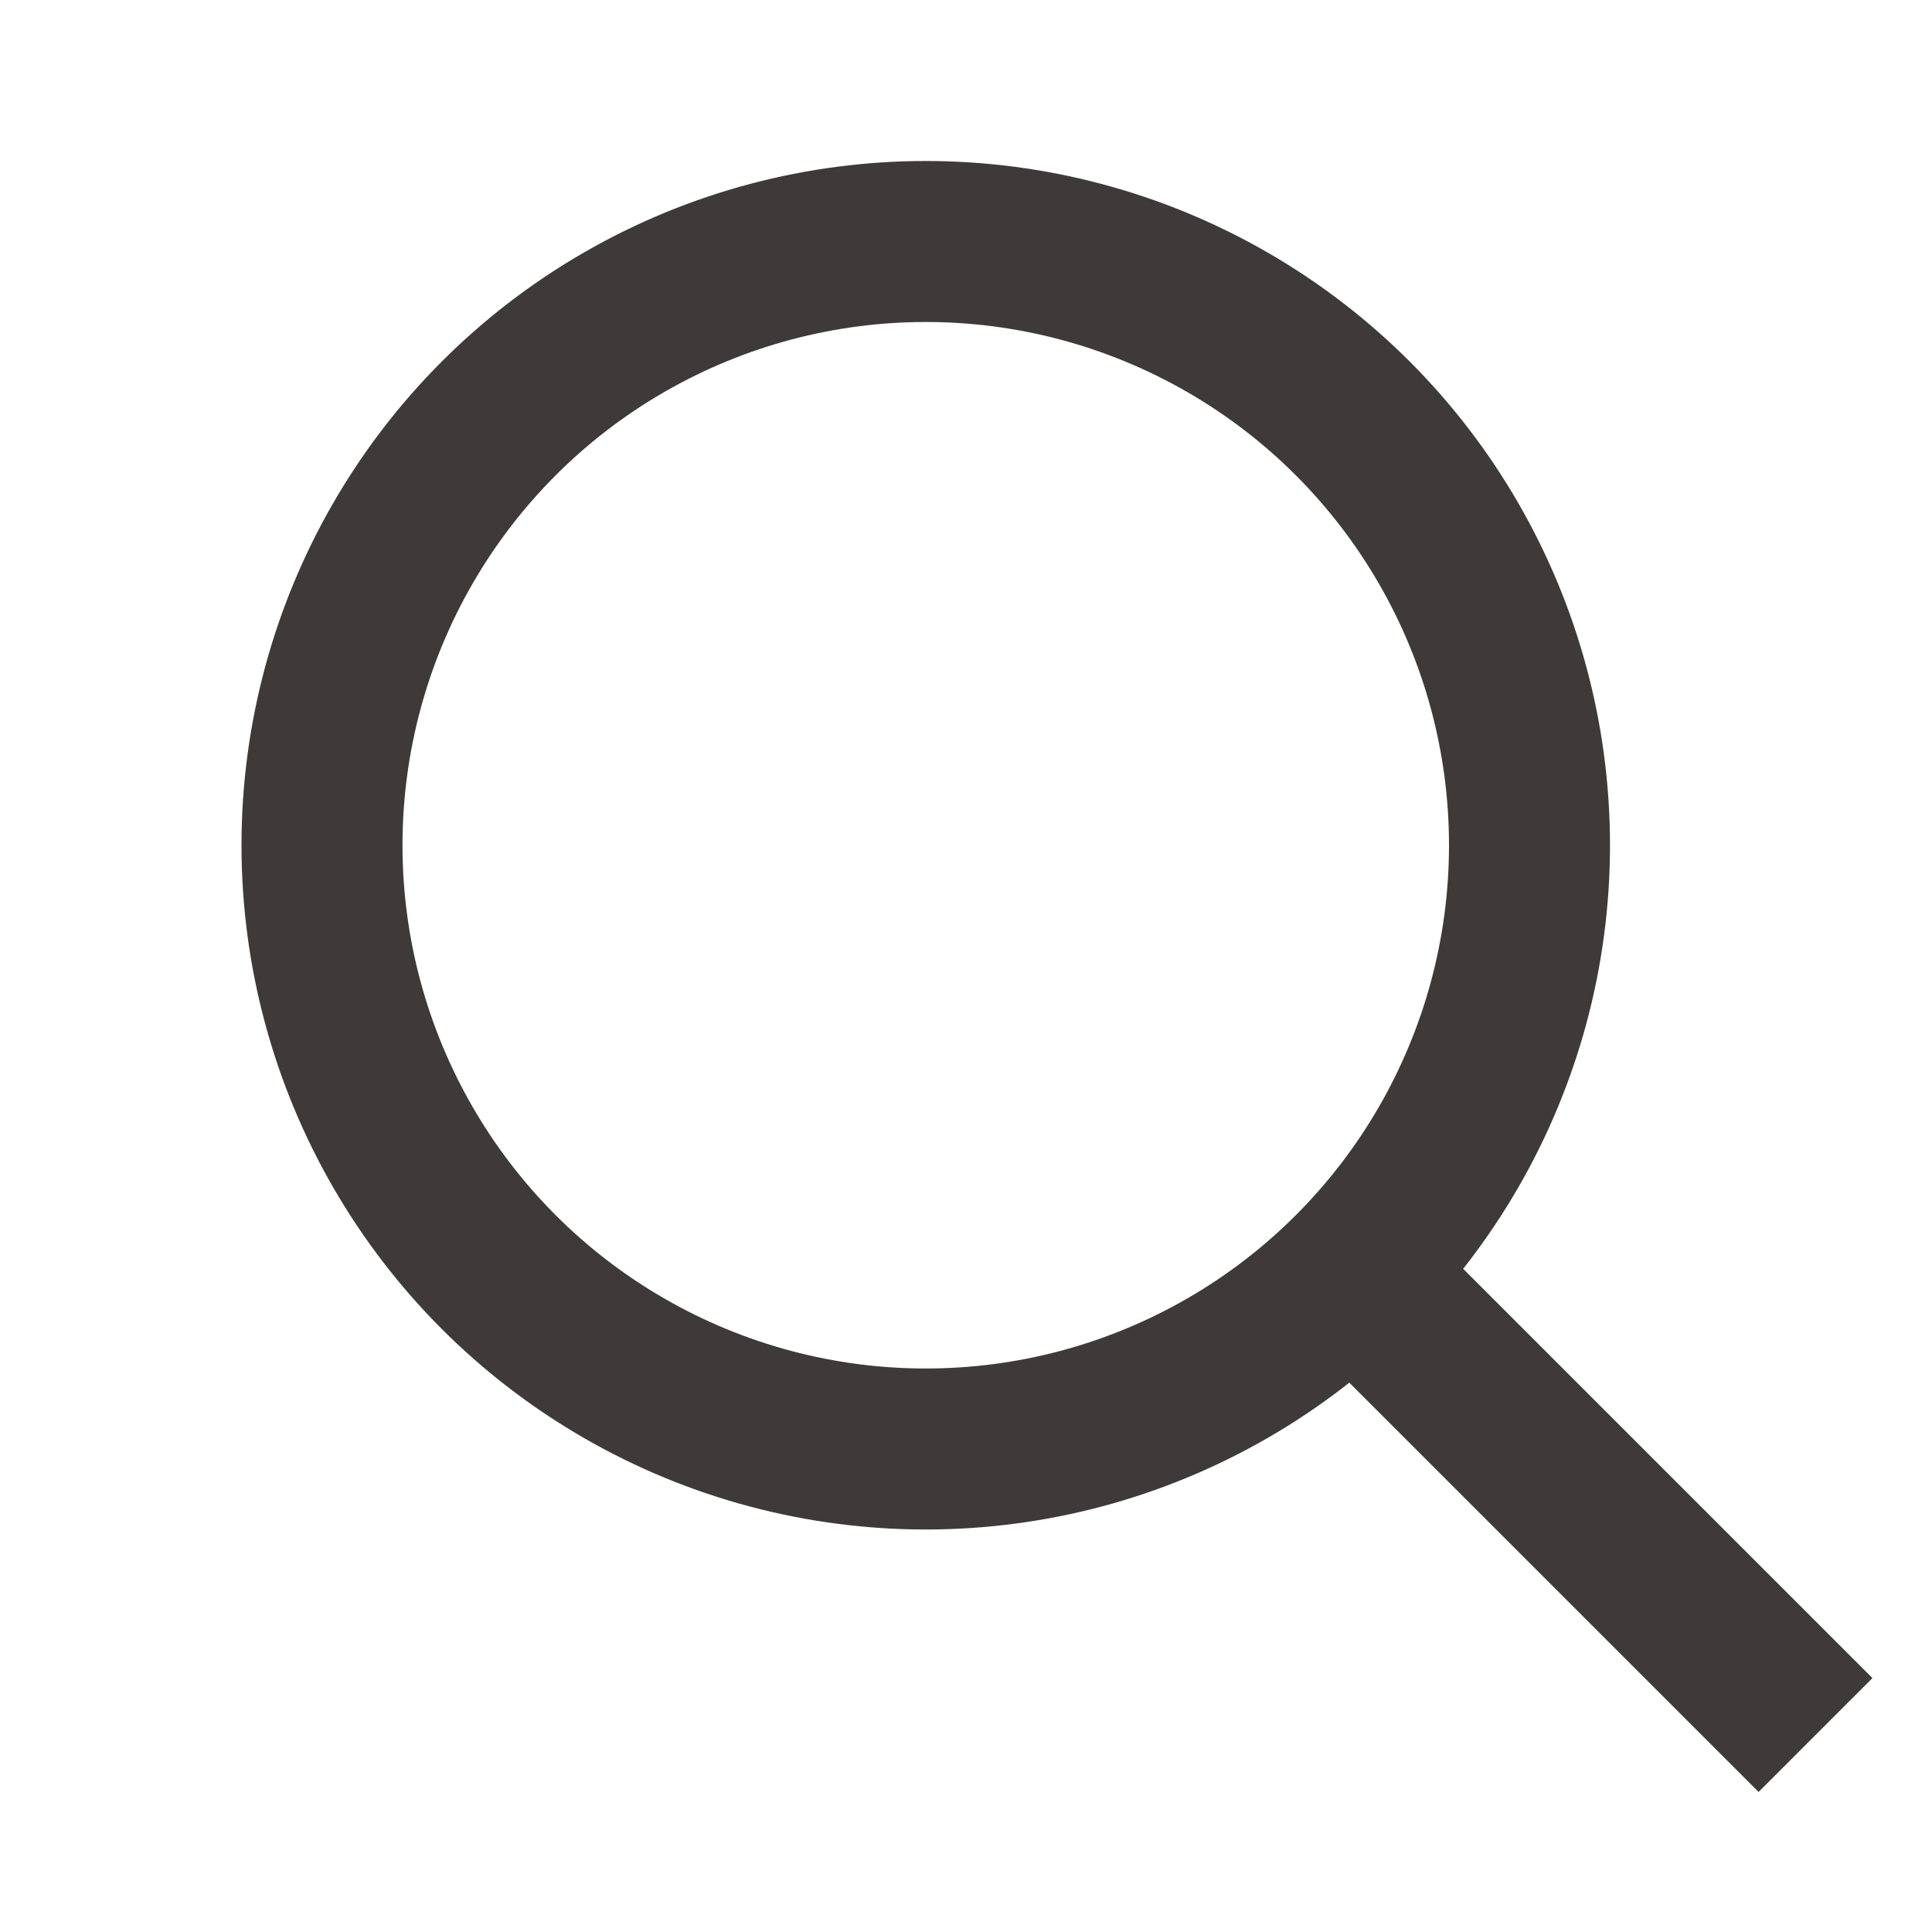
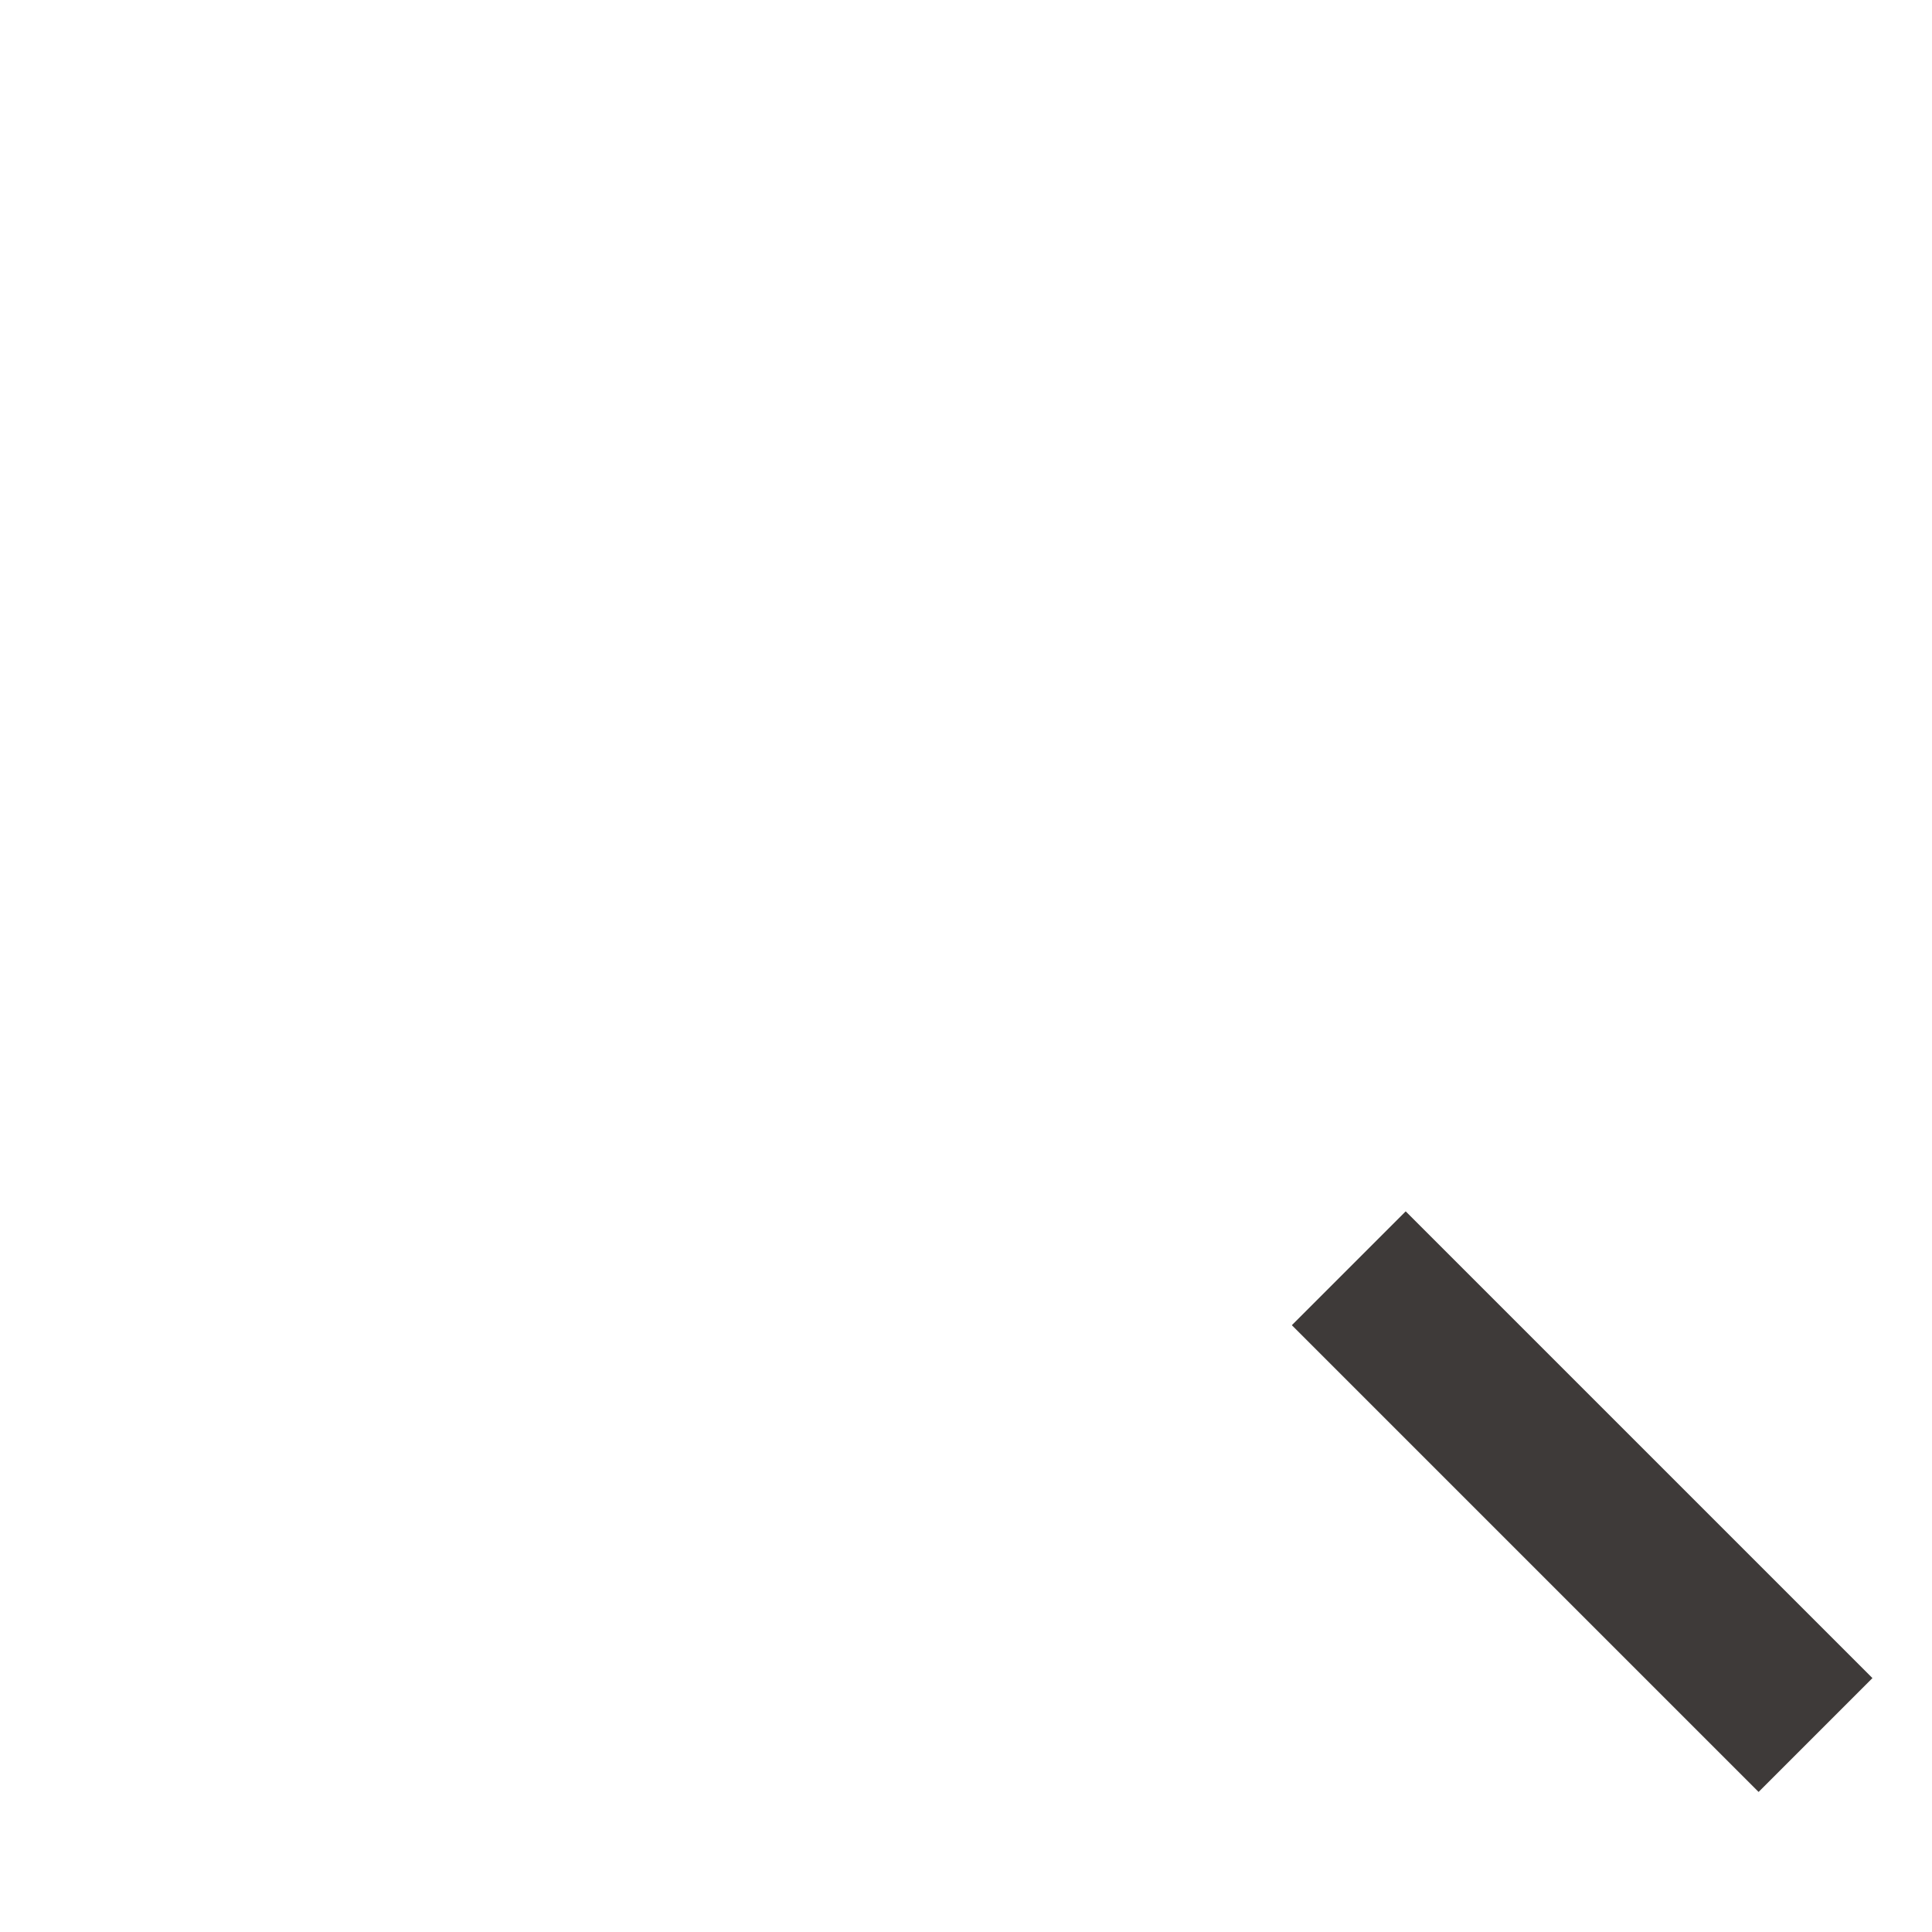
<svg xmlns="http://www.w3.org/2000/svg" width="24px" height="24px" viewBox="0 0 24 24" version="1.1">
  <title>搜索</title>
  <g id="WEB" stroke="none" stroke-width="1" fill="none" fill-rule="evenodd">
    <g id="A1_首页" transform="translate(-608, -688)">
      <g id="搜索栏" transform="translate(0, 644)">
        <g id="搜索" transform="translate(608, 44)">
          <rect id="矩形" x="0" y="0" width="24" height="24" />
          <g id="编组-10" transform="translate(3, 2)" stroke="#3E3A39" stroke-width="2">
-             <circle id="椭圆形" cx="8.5" cy="8.5" r="7.5" />
            <line x1="14.462" y1="14.462" x2="18.846" y2="18.846" id="直线-2" stroke-linecap="square" />
          </g>
        </g>
      </g>
    </g>
  </g>
</svg>